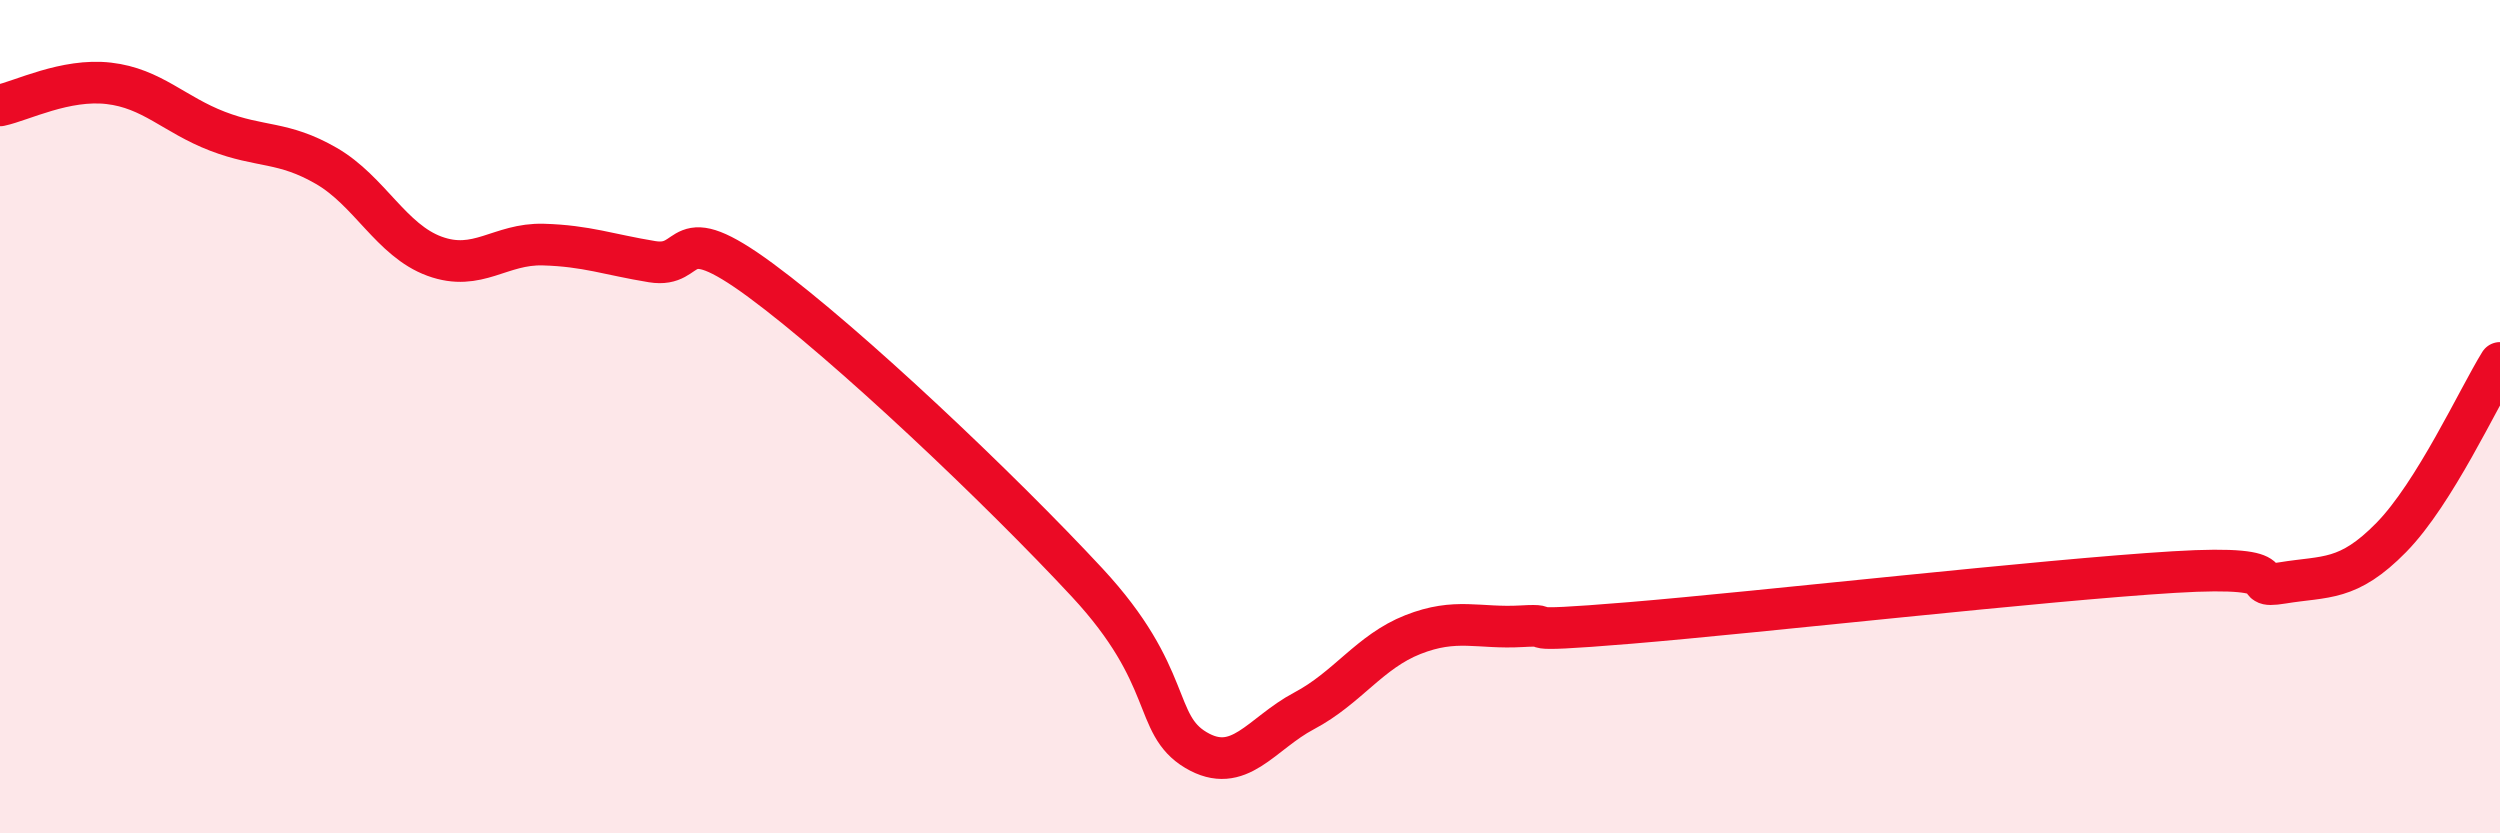
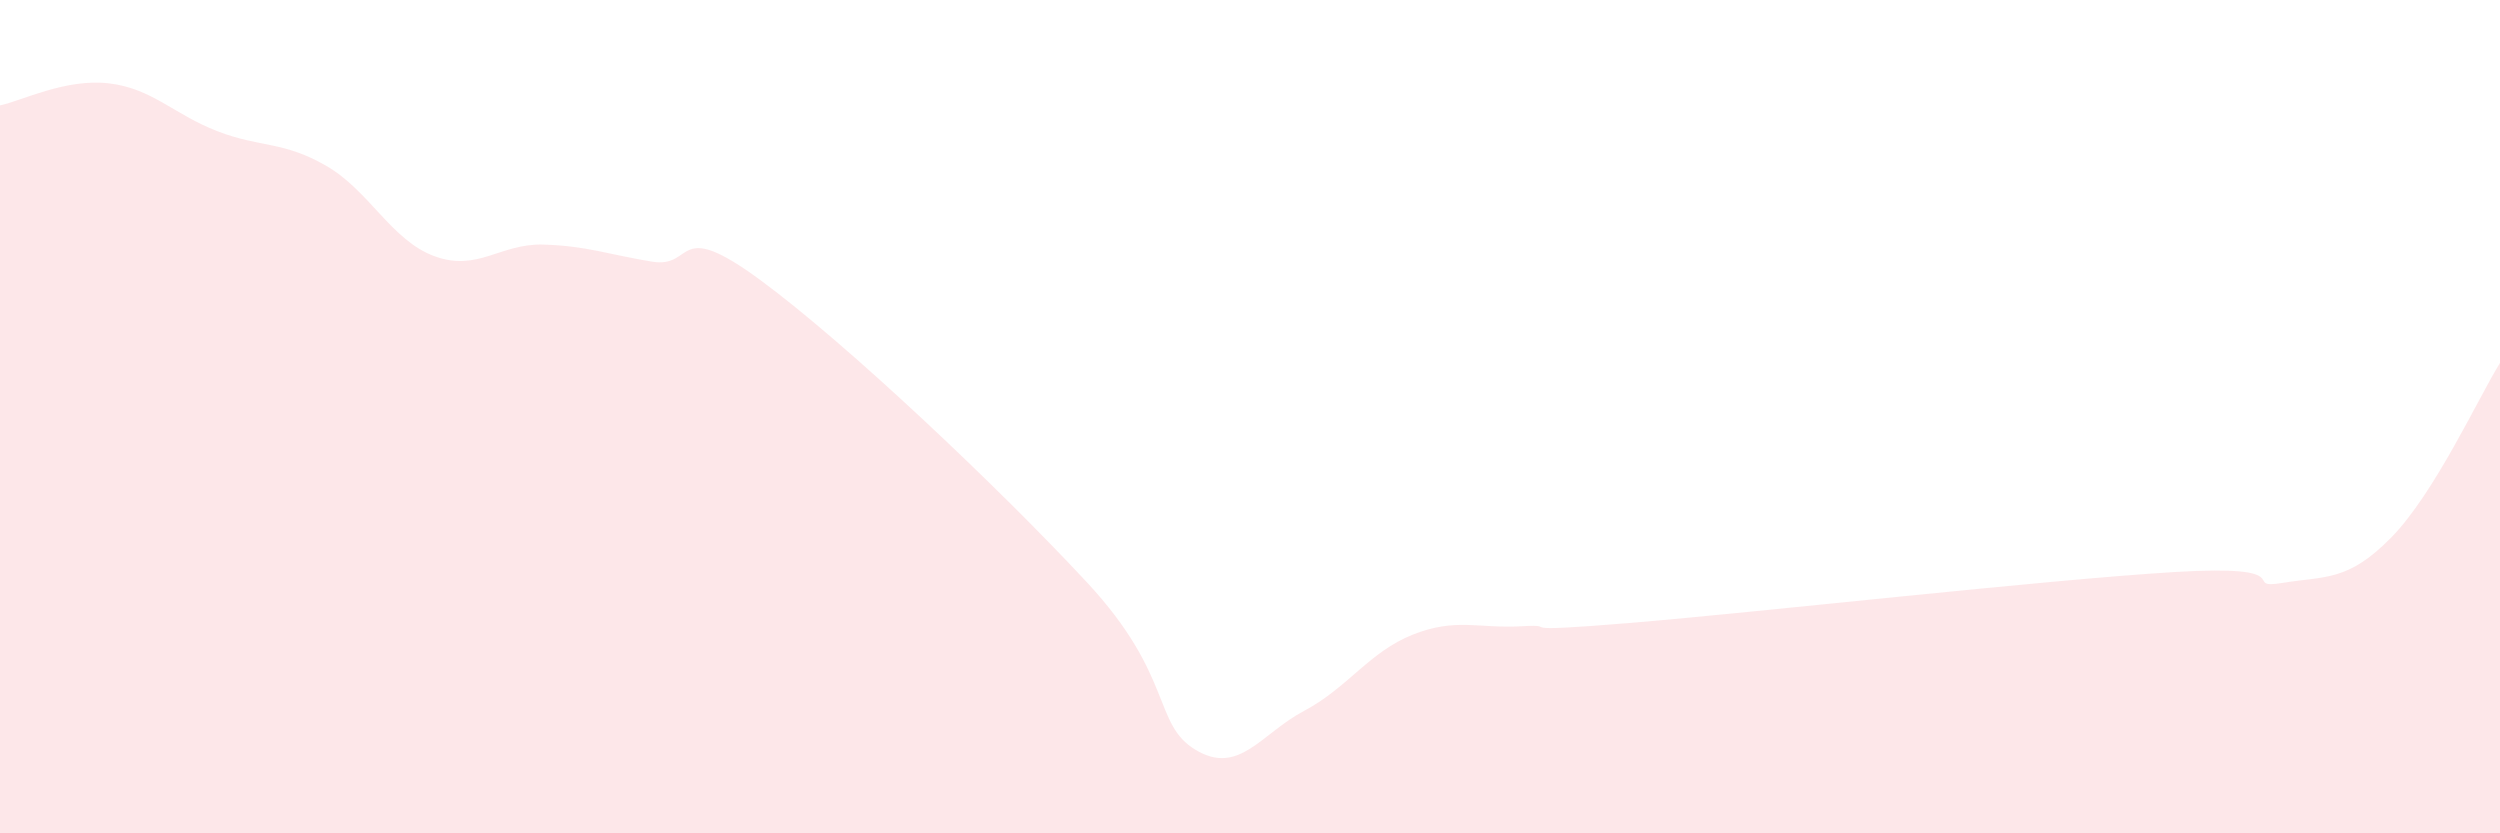
<svg xmlns="http://www.w3.org/2000/svg" width="60" height="20" viewBox="0 0 60 20">
  <path d="M 0,2.53 C 0.52,2.42 1.57,1.88 2.61,2 C 3.65,2.12 4.18,2.75 5.22,3.15 C 6.26,3.55 6.79,3.38 7.83,3.98 C 8.87,4.58 9.39,5.77 10.43,6.15 C 11.47,6.53 12,5.84 13.04,5.87 C 14.08,5.9 14.61,6.11 15.65,6.28 C 16.69,6.45 16.17,5.19 18.26,6.73 C 20.35,8.27 24,11.73 26.09,13.98 C 28.18,16.23 27.66,17.38 28.7,18 C 29.74,18.62 30.26,17.61 31.3,17.06 C 32.34,16.51 32.87,15.64 33.91,15.23 C 34.95,14.82 35.48,15.09 36.52,15.03 C 37.56,14.97 36,15.21 39.13,14.95 C 42.26,14.69 49.04,13.92 52.17,13.73 C 55.3,13.54 53.74,14.16 54.78,13.99 C 55.82,13.82 56.35,13.96 57.39,12.9 C 58.43,11.84 59.48,9.55 60,8.71L60 20L0 20Z" fill="#EB0A25" opacity="0.1" stroke-linecap="round" stroke-linejoin="round" />
-   <path d="M 0,2.53 C 0.52,2.42 1.57,1.88 2.61,2 C 3.65,2.12 4.18,2.75 5.22,3.15 C 6.26,3.55 6.79,3.38 7.83,3.98 C 8.87,4.58 9.39,5.77 10.43,6.15 C 11.47,6.53 12,5.84 13.04,5.87 C 14.08,5.9 14.61,6.11 15.65,6.28 C 16.69,6.45 16.17,5.19 18.26,6.73 C 20.35,8.27 24,11.73 26.09,13.98 C 28.18,16.23 27.66,17.38 28.7,18 C 29.74,18.62 30.26,17.61 31.3,17.06 C 32.34,16.51 32.87,15.64 33.91,15.23 C 34.95,14.82 35.48,15.09 36.52,15.03 C 37.56,14.97 36,15.21 39.13,14.95 C 42.26,14.69 49.04,13.92 52.17,13.73 C 55.3,13.54 53.74,14.16 54.78,13.99 C 55.82,13.82 56.35,13.96 57.39,12.9 C 58.43,11.84 59.48,9.55 60,8.71" stroke="#EB0A25" stroke-width="1" fill="none" stroke-linecap="round" stroke-linejoin="round" />
</svg>